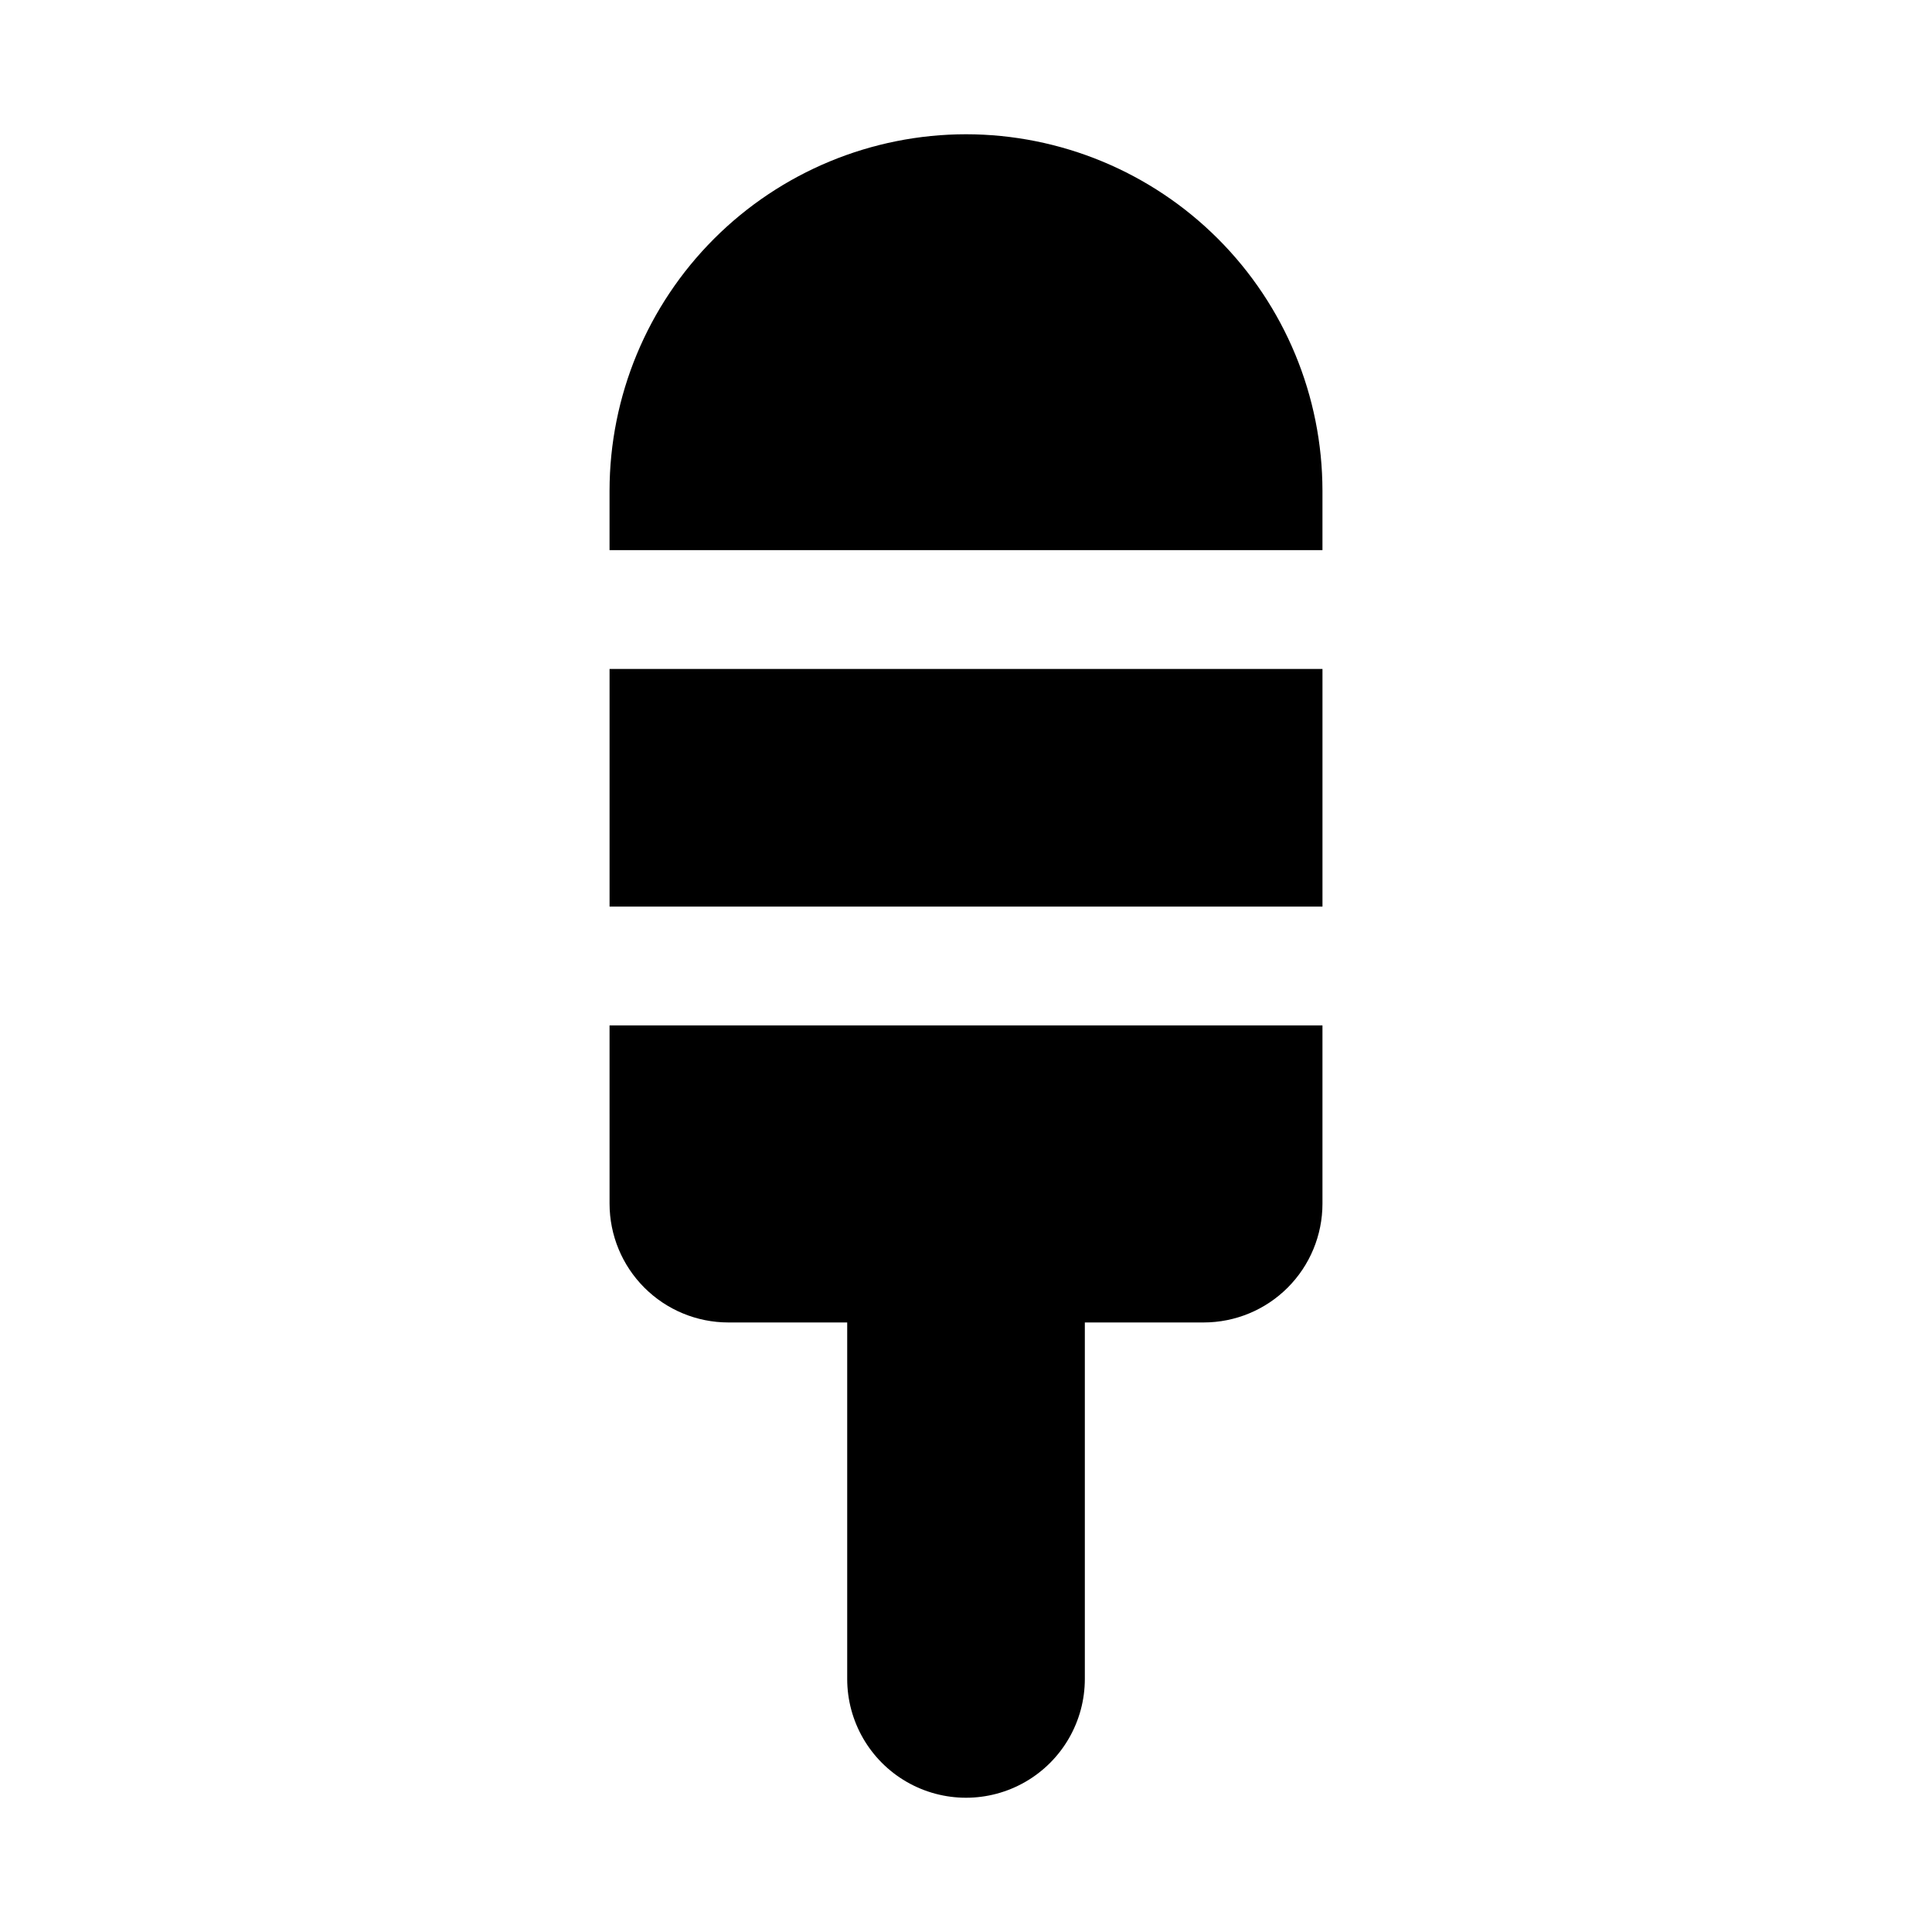
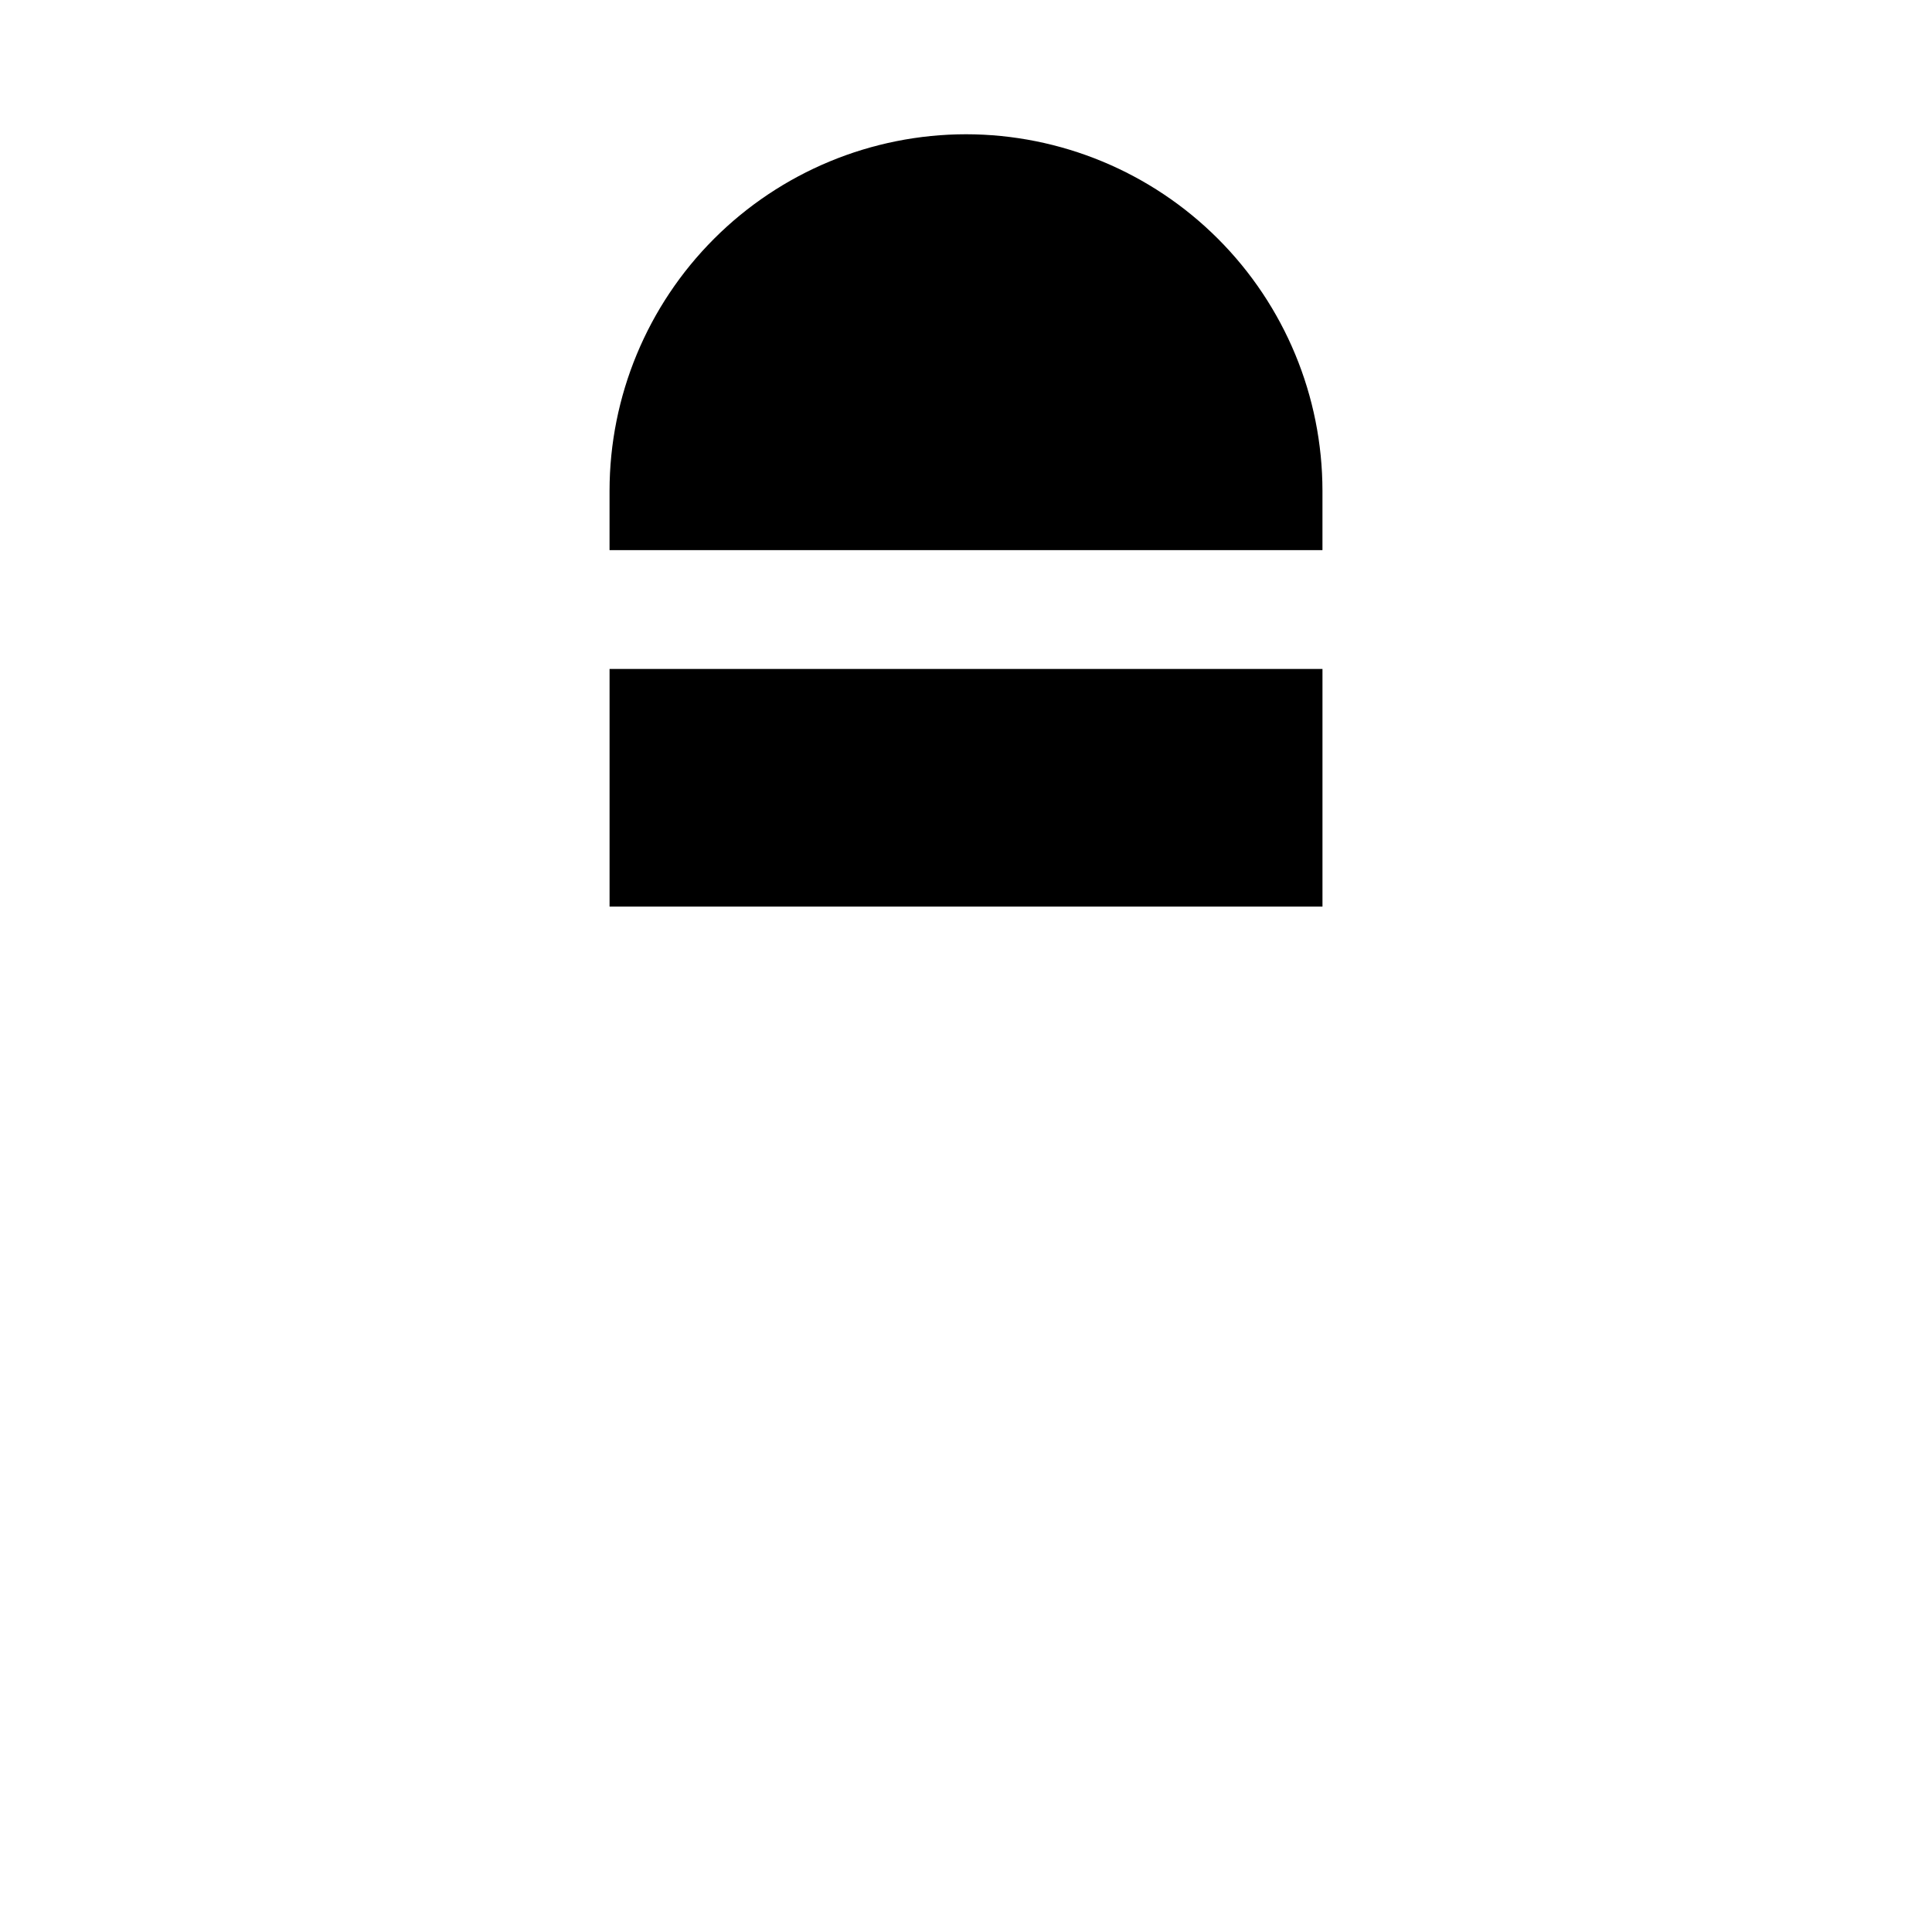
<svg xmlns="http://www.w3.org/2000/svg" fill="#000000" width="800px" height="800px" version="1.1" viewBox="144 144 512 512">
  <g>
    <path d="m305.54 321.28h188.93v62.977h-188.93z" />
-     <path d="m305.54 462.98c0 8.348 3.316 16.359 9.223 22.262 5.902 5.906 13.914 9.223 22.266 9.223h31.488v94.465c0 11.25 6 21.645 15.742 27.27 9.742 5.625 21.746 5.625 31.488 0 9.742-5.625 15.746-16.02 15.746-27.27v-94.465h31.488c8.348 0 16.359-3.316 22.262-9.223 5.906-5.902 9.223-13.914 9.223-22.262v-47.234h-188.93z" />
    <path d="m400 179.58c-25.047 0.023-49.059 9.984-66.77 27.695-17.711 17.711-27.672 41.723-27.695 66.77v15.742h188.93v-15.742c-0.023-25.047-9.984-49.059-27.695-66.77-17.707-17.711-41.723-27.672-66.766-27.695z" />
  </g>
</svg>